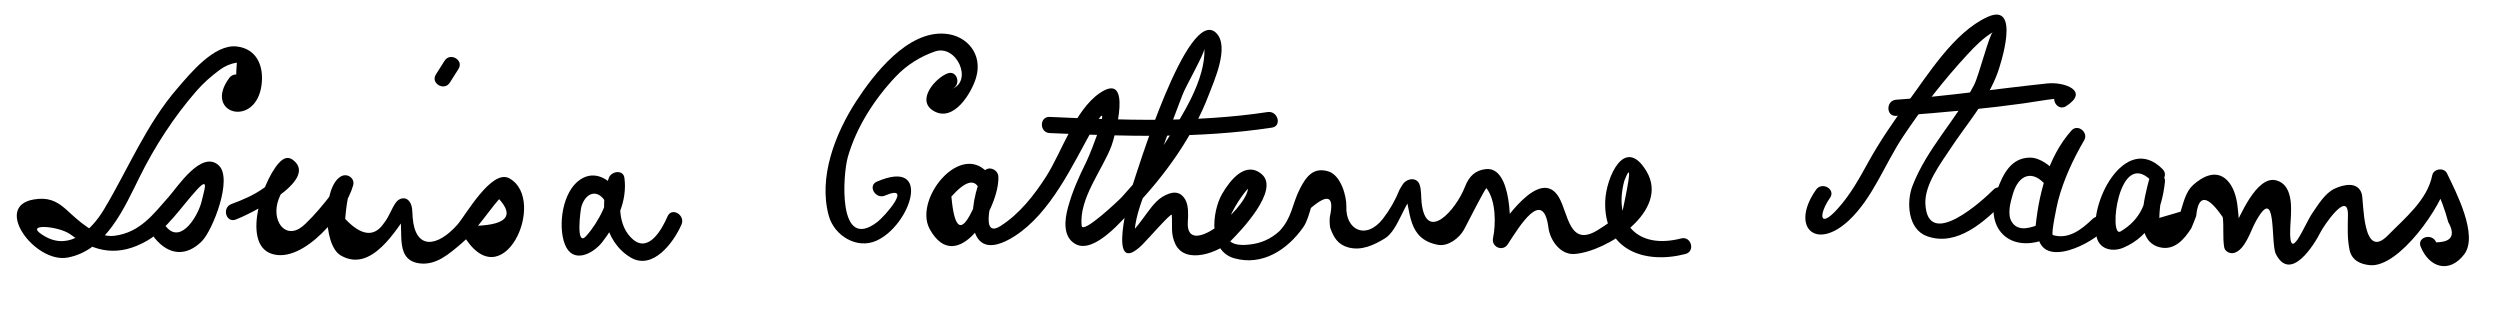
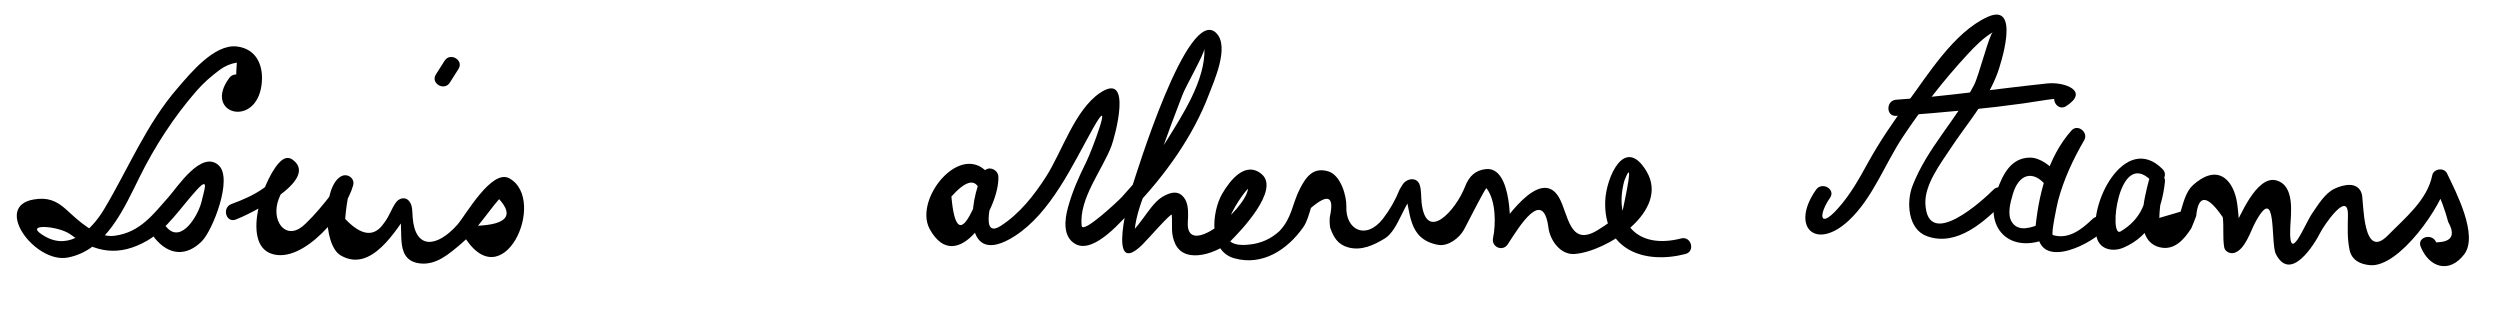
<svg xmlns="http://www.w3.org/2000/svg" version="1.1" width="271" height="34">
  <path d="M24.852,8.45c-2.864,3.875,2.867,5.479,3.498,0.775c0.274-2.042-0.502-3.933-2.679-4.187 c-2.455-0.287-5.067,2.954-6.404,4.494c-3.415,3.932-5.344,8.739-7.986,13.154c-1.344,2.246-3.682,4.446-6.341,2.975 c-2.745-1.519,1.385-1.212,2.686-0.259c2.764,2.026,5.289,2.415,8.308,0.697c2.174-1.236,3.765-3.753,5.438-5.562 c1.38-1.492,0.699,0.251,0.514,1.166c-0.31,1.527-2.241,4.873-3.875,2.874c-0.715-0.874-1.945,0.372-1.237,1.238 c1.523,1.861,3.421,2.028,5.121,0.319c1.141-1.147,3.399-6.804,1.795-8.228c-1.861-1.65-4.458,2.372-5.396,3.426 c-1.652,1.855-3.086,3.867-5.885,4.227c-1.975,0.253-3.938-1.674-5.229-2.846c-1.12-1.016-2.089-1.332-3.515-1.093 c-4.473,0.753,0.141,6.956,3.666,6.3c4.17-0.776,6.149-5.405,7.822-8.774c1.644-3.312,3.683-6.453,6.106-9.244 c0.772-0.889,1.658-1.673,2.608-2.366c0.538-0.391,1.14-0.641,1.806-0.749c-0.205,2.725,0.026,3.573,0.692,2.545 C27.034,8.424,25.514,7.553,24.852,8.45L24.852,8.45z" />
  <path d="M25.551,23.804c1.145-0.419,9.091-4.198,6.243-6.441c-0.412-0.324-0.825-0.321-1.237,0 c-1.848,1.439-4.555,9.027-1.102,10.152c3.434,1.12,8.036-4.516,8.827-7.425c0.209-0.77-0.616-1.336-1.285-0.988 c-2.006,1.04-2.052,7.42-0.064,8.585c3.353,1.964,6.033-2.847,7.511-4.877c-0.458,0.06-0.916,0.118-1.375,0.178 c1.059,1.181-0.675,5.159,2.409,5.561c1.799,0.233,3.208-1.032,4.502-2.123c1.152-0.973,2.074-2.257,2.996-3.438 c0.362-0.479,0.738-0.947,1.128-1.404c1.629,1.795,0.816,2.759-2.439,2.893c-0.565-0.977-2.078-0.096-1.511,0.883 c4.275,7.384,9.286-3.692,5.056-6.031c-1.916-1.06-4.771,4.06-5.619,5.016c-2.214,2.496-4.59,2.754-4.86-0.787 c-0.048-0.626,0.019-1.312-0.423-1.806c-0.407-0.454-1.062-0.252-1.375,0.178c-0.554,0.761-0.663,1.439-1.357,2.318 c-1.037,1.486-2.423,1.313-4.159-0.517c0.082-1.051,0.236-2.089,0.463-3.116c-0.429-0.329-0.857-0.658-1.286-0.988 c-0.315,1.159-1.312,2.217-2.04,3.101c-0.448,0.523-0.919,1.024-1.416,1.503c-1.953,1.976-3.637,0.015-3.06-2.234 c0.497-1.933,3.361-5.129-1.505-1.601c-1.029,0.746-2.3,1.289-3.487,1.724C24.036,22.501,24.489,24.193,25.551,23.804 L25.551,23.804z" />
-   <path d="M67.05,20.841c-0.96-1.425-2.56-2.447-4.164-1.37c-1.917,1.289-2.423,4.955-1.67,6.972 c0.828,2.217,3.063,1.114,4.106-0.246c1.486-1.936,2.714-4.401,2.364-6.917c-0.131-0.942-1.429-0.719-1.688,0 c-1.076,2.983-0.552,6.866,2.335,8.615c2.438,1.477,4.723-1.665,5.543-3.562c0.443-1.024-1.064-1.916-1.511-0.883 c-0.598,1.381-2.018,3.955-3.729,2.523c-1.729-1.446-1.652-4.286-0.952-6.229c-0.563,0-1.125,0-1.688,0 c0.24,1.728-1.104,4.338-2.449,5.835c-1.17,1.302-0.626-2.853-0.522-3.191c0.456-1.486,1.671-1.909,2.51-0.664 C66.166,22.655,67.683,21.78,67.05,20.841L67.05,20.841z" />
-   <path d="M102.72,7.955c-1.301,0.478-3.473,2.924-1.513,4.072c2.186,1.28,4.114-1.977,4.597-3.6 c0.755-2.532-0.956-4.576-3.355-4.771c-4.096-0.332-7.736,4.389-9.646,7.332c-2.267,3.494-4.123,8.249-2.957,12.422 c0.598,2.14,3.032,3.624,5.135,2.692c3.733-1.654,6.167-9.036,0.072-6.414c-1.034,0.445-0.142,1.952,0.883,1.512 c3.087-1.328,0.009,2.225-0.852,2.877c-4.323,3.274-3.717-5.17-3.181-7.052c0.922-3.237,2.907-6.317,5.205-8.735 c1.173-1.234,2.635-2.157,4.238-2.71c2.357-0.813,4.147,3.214,1.838,4.062C104.235,9.257,103.781,7.565,102.72,7.955 L102.72,7.955z" />
  <path d="M107.632,19.537c-2.853-5.039-8.75,1.874-6.842,5.311c2.967,5.345,7.587-2.395,7.433-5.707 c-0.038-0.82-1.211-1.258-1.63-0.441c-1.733,3.368-2.169,10.46,3.394,6.898c3.945-2.526,6.303-7.774,8.486-11.665 c2.372-4.229-0.113,2.408-0.733,3.648c-0.797,1.594-1.496,3.175-1.969,4.896c-0.364,1.324-0.591,3.178,0.788,3.965 c2.065,1.179,5.257-2.773,6.301-3.859c3.386-3.525,6.461-7.773,8.198-12.371c0.536-1.419,2.252-5.162,0.786-6.627 c-3.085-3.084-8.728,15.481-9.137,16.698c-0.288,0.857-2.806,10.055,1.104,6.259c0.553-0.537,3.193-3.576,3.214-3.249 c0.077,1.205-0.146,2.064,0.384,3.166c1.11,2.307,4.798,0.854,6.014-0.359c0.982-0.98,5.371-5.515,3.341-7.222 c-1.765-1.483-3.444,0.684-4.291,2.149c-1.103,1.908-1.522,6.169,1.311,6.968c3.065,0.864,5.77-0.925,7.489-3.364 c0.416-0.591,0.626-1.416,0.83-2.089c1.868-1.596,2.551-1.27,2.049,0.979c-0.035,0.393-0.021,0.781,0.04,1.166 c0.361,1.018,0.817,1.818,1.951,2.13c1.435,0.395,2.79-0.249,3.982-0.975c1.513-0.922,2.172-4.271,3.37-4.806 c-0.428-0.175-0.856-0.349-1.285-0.523c0.756,2.461,0.328,5.38,3.651,6.024c1.113,0.217,2.339-0.737,2.842-1.655 c0.332-0.606,2.337-4.604,2.436-4.476c1.025,1.332,1.023,3.882,0.706,5.397c-0.204,0.974,1.051,1.522,1.6,0.674 c1.258-1.944,3.839-6.204,4.408-1.781c0.172,1.333,1.277,2.937,2.809,2.836c3.458-0.228,10.379-4.645,7.832-8.94 c-2.372-4.004-4.387,0.656-4.487,3.176c-0.212,5.314,4.228,6.919,8.696,5.765c1.092-0.282,0.629-1.97-0.465-1.688 c-4.782,1.234-7.387-1.715-6.159-6.259c0.753-1.907,0.681-0.774-0.218,3.398c-0.796,0.733-1.69,1.341-2.603,1.918 c-3.166,2.005-3.242-1.753-4.27-3.508c-2.012-3.435-6.068,2.675-7.056,4.2c0.533,0.225,1.066,0.449,1.6,0.674 c0.319-1.524,0.407-8.241-2.456-7.938c-1.157,0.122-1.838,0.782-2.272,1.91c-0.971,2.524-4.214,6.165-4.704,1.716 c-0.071-0.65-0.009-1.279-0.202-1.908c-0.179-0.583-0.765-0.756-1.285-0.523c-0.498,0.223-0.616,0.559-0.906,1.042 c-0.457,1.141-1.063,2.198-1.818,3.173c-1.869,2.345-4.035,1.127-3.945-1.329c0.042-1.165-0.61-3.43-1.949-3.833 c-1.612-0.486-2.392,0.531-3.086,1.886c-0.857,1.675-0.838,3.132-2.225,4.594c-0.921,0.845-2.01,1.329-3.267,1.453 c-5.562,0.647-0.068-6.38-0.131-6.016c-0.401,2.355-6.776,7.624-6.527,3.563c0.044-0.714,0.105-1.771-0.281-2.431 c-0.617-1.055-1.555-0.83-2.452-0.302c-0.863,0.509-1.593,1.652-2.163,2.406c-0.312,0.426-0.64,0.839-0.984,1.239 c-0.951,1.133-0.011-0.142,0.133,1.067c-0.325-2.73,1.86-6.728,2.732-9.192c0.781-2.207,1.599-4.4,2.444-6.583 c0.369-0.955,2.391-4.484,2.375-5.004c0.106,3.408-2.348,7.157-4.056,9.917c-1.383,2.235-3.134,4.22-4.885,6.169 c-0.304,0.339-4.264,4.084-4.367,3.133c-0.323-2.958,2.255-6.061,3.232-8.672c0.355-0.948,2.362-8.189-1.272-5.716 c-2.713,1.847-4.103,6.375-5.814,9.047c-1.302,2.033-2.877,4.04-4.933,5.356c-2.707,1.733-0.349-4.94-0.365-4.911 c-0.543-0.147-1.087-0.294-1.63-0.441c0.067,1.433-0.491,2.559-1.146,3.81c-1.155,2.376-1.887,1.827-2.196-1.646 c1.485-1.658,2.481-1.953,2.99-0.884C106.677,21.402,108.189,20.52,107.632,19.537L107.632,19.537z" />
-   <path d="M113.785,14.424c7.975,0.359,16.184,0.612,24.095-0.59c1.113-0.169,0.639-1.855-0.465-1.688 c-7.744,1.177-15.824,0.879-23.63,0.527C112.656,12.624,112.661,14.374,113.785,14.424L113.785,14.424z" />
  <path d="M196.863,20.562c-2.829,4.021-0.054,6.692,3.543,3.342c2.594-2.416,3.912-6.132,5.859-9.06 c2.104-3.166,4.459-6.194,7.043-8.983c0.813-0.876,1.683-1.753,2.711-2.371c-0.376,0.226-1.503,4.699-2.025,5.711 c-1.979,3.839-5.096,6.856-6.678,10.942c-0.679,1.752-0.52,4.716,1.584,5.466c3.275,1.168,6.305-1.651,8.413-3.8 c0.79-0.807-0.446-2.044-1.238-1.238c-0.955,0.974-7.133,6.708-7.364,1.511c-0.092-2.074,1.639-4.335,2.733-5.995 c1.764-2.677,3.961-5.121,5.089-8.173c0.299-0.808,2.591-7.761-1.101-6.07c-3.649,1.671-6.43,6.251-8.736,9.361 c-1.507,2.032-2.933,4.14-4.162,6.353c-1.011,1.822-1.946,3.551-3.365,5.109c-2.034,2.233-1.996,0.486-0.794-1.222 C199.025,20.52,197.507,19.647,196.863,20.562L196.863,20.562z" />
  <path d="M205.546,12.561c2.651-0.178,5.3-0.405,7.944-0.661c1.965-0.19,3.925-0.425,5.88-0.696 c1.157-0.159,2.297-0.38,3.461-0.502c1.123-0.117,0.354-0.77,0.249-0.703c-0.947,0.606-0.07,2.121,0.883,1.511 c2.597-1.661-0.204-2.655-2.013-2.466c-5.478,0.573-10.898,1.398-16.404,1.767C204.426,10.886,204.419,12.636,205.546,12.561 L205.546,12.561z" />
  <path d="M223.043,18.893c-0.68-0.842-1.846-1.813-2.992-1.807c-2.049,0.01-2.933,1.797-3.555,3.51 c-1.462,4.025,1.232,6.885,5.218,5.351c0.394-0.151,0.607-0.42,0.643-0.844c0.276-3.329,1.165-7.186,3.434-9.723 c-0.458-0.354-0.917-0.707-1.375-1.061c-1.82,3.11-3.396,6.735-3.552,10.37c-0.2,4.659,5.323,2.102,7.203,0.287 c0.813-0.785-0.426-2.021-1.238-1.238c-1.161,1.122-2.608,2.264-4.303,1.74c-0.208-0.064,0.408-3.109,0.577-3.748 c0.599-2.275,1.637-4.499,2.824-6.528c0.494-0.845-0.701-1.813-1.375-1.061c-2.608,2.919-3.628,7.137-3.945,10.961 c0.214-0.281,0.429-0.563,0.643-0.844c-0.996,0.384-2.41,0.952-3.153-0.169c-0.553-0.834-0.158-2.178,0.088-3.029 c0.655-2.262,2.236-2.646,3.621-0.93C222.514,21.009,223.745,19.763,223.043,18.893L223.043,18.893z" />
  <path d="M234.424,18.334c-4.081-4.107-8.216,3.924-7.111,7.505c0.39,1.263,1.794,1.462,2.85,1.014 c3.03-1.288,4.187-4.059,4.518-7.154c0.107-1-1.474-1.165-1.719-0.232c-0.514,1.95-1.742,6.542,1.083,7.319 c1.646,0.452,2.746-0.871,3.498-2.053c0.187-0.437,0.361-0.877,0.524-1.322c0.235-2.362,1.194-2.319,2.879,0.128 c0.137,1.088-0.023,2.186,0.157,3.267c0.079,0.468,0.653,0.732,1.076,0.611c1.191-0.342,1.786-2.363,2.272-3.27 c2.424-4.521,1.649,2.207,2.253,3.391c1.576,3.089,4.11-0.905,4.891-2.459c0.233-0.465,2.96-4.616,2.922-1.746 c-0.018,1.315-0.089,2.427,0.165,3.711c0.232,1.175,1.168,1.594,2.198,1.698c3.172,0.322,7.904-6.477,8.462-9.276 c-0.533,0.07-1.066,0.14-1.6,0.209c0.39,0.814,0.724,1.65,1.045,2.492c0.229,0.623,0.429,1.255,0.599,1.896 c0.807,1.444,0.373,2.179-1.301,2.205c-0.417-1.032-2.11-0.582-1.688,0.465c0.926,2.29,3.106,2.944,4.713,0.85 c1.597-2.083-0.931-6.855-1.856-8.791c-0.321-0.671-1.456-0.513-1.6,0.209c-0.535,2.687-2.961,4.631-4.8,6.508 c-2.792,2.852-2.618-3.731-2.832-4.472c-0.412-1.428-2.023-1.022-2.958-0.582c-1.042,0.49-1.788,1.752-2.416,2.662 c-0.818,1.185-2.548,5.73-2.388,1.613c0.06-1.527,0.558-4.607-1.509-5.176c-2.148-0.591-3.994,4.048-4.582,5.146 c-0.875,0.946-0.677,1.247,0.593,0.902c-0.009-1.148-0.09-2.248-0.232-3.389c-0.115-0.921-0.431-1.994-1.115-2.679 c-1.197-1.197-2.674-0.388-3.69,0.527c-0.779,0.701-1.056,1.933-1.346,2.882c-0.77,0.227-1.539,0.452-2.309,0.679 c0.016-0.808,0.109-1.605,0.279-2.396c0.077-0.435,0.187-0.868,0.299-1.296c-0.573-0.077-1.146-0.155-1.719-0.232 c-0.266,2.485-0.983,4.142-3.058,5.392c-1.333,0.802-0.245-9.102,3.313-5.518C233.983,20.374,235.219,19.136,234.424,18.334 L234.424,18.334z" />
  <path d="M48.76,8.959c0.314-0.497,0.628-0.993,0.942-1.49c0.605-0.957-0.91-1.834-1.511-0.883 c-0.314,0.497-0.628,0.993-0.942,1.49C46.644,9.033,48.159,9.911,48.76,8.959L48.76,8.959z" />
</svg>